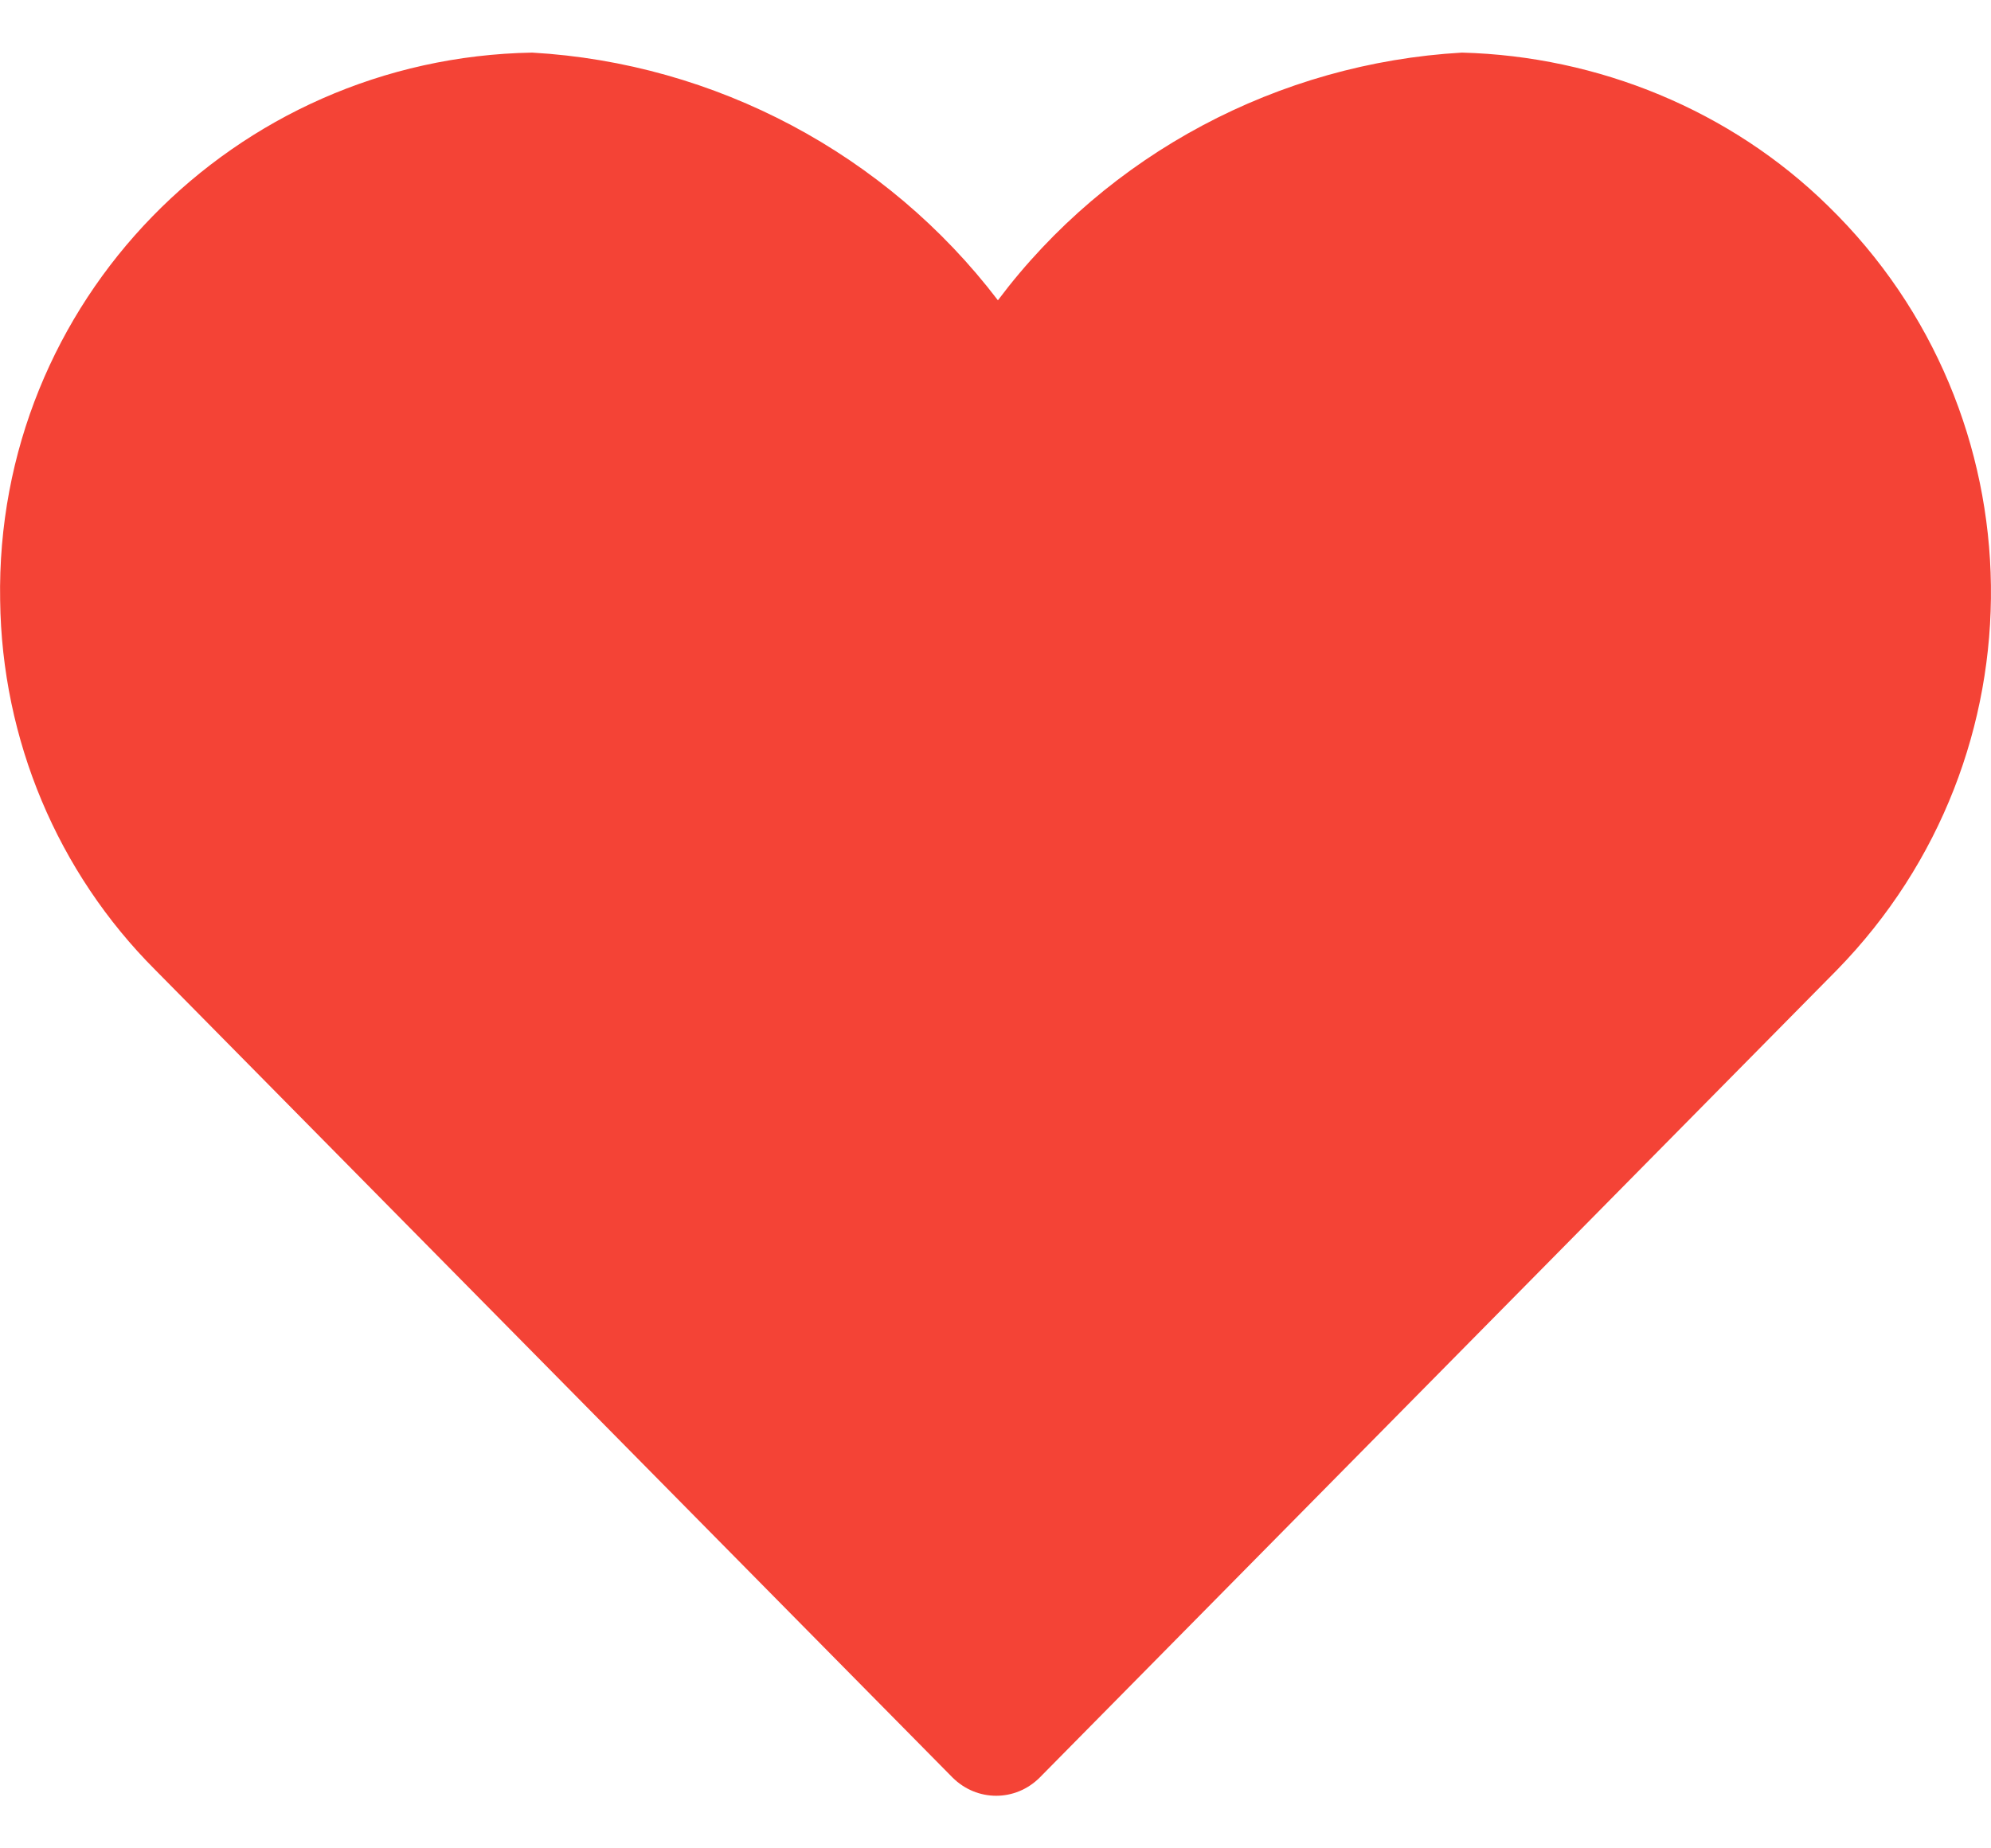
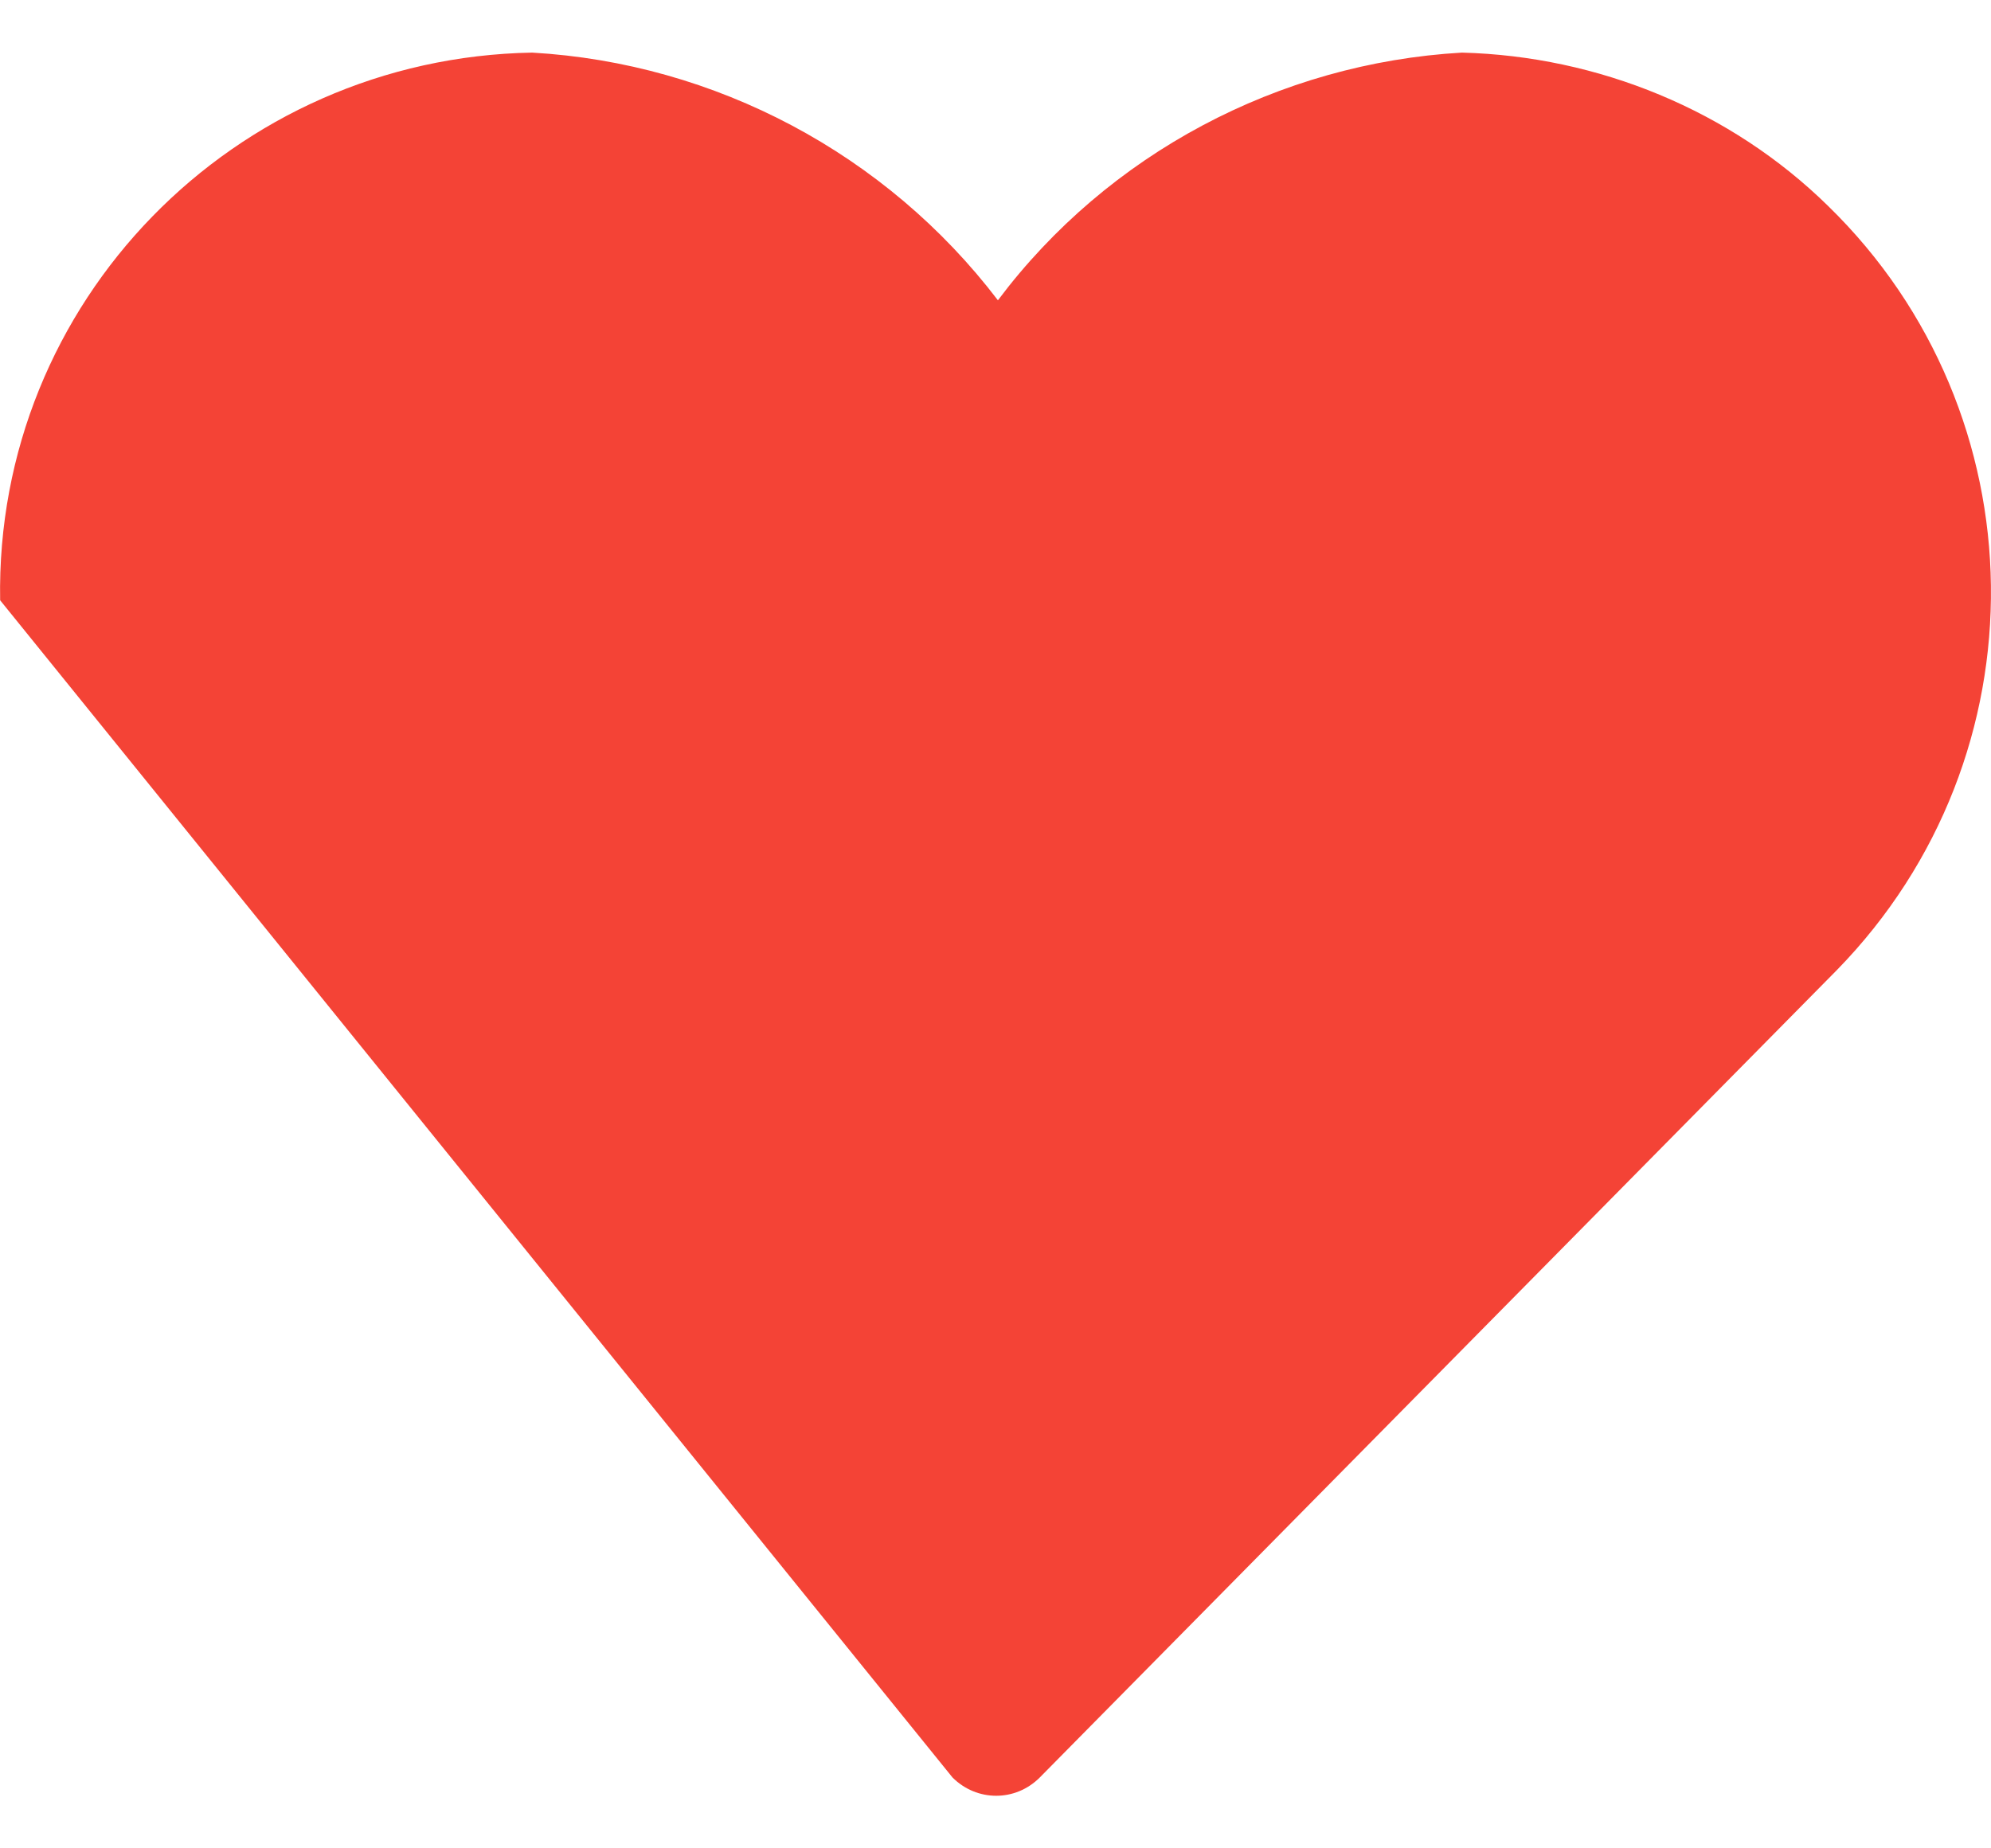
<svg xmlns="http://www.w3.org/2000/svg" width="14" height="13" viewBox="0 0 14 13" fill="none">
-   <path d="M6.698 12.502C6.87 12.673 7.14 12.673 7.311 12.502L12.917 6.822C14.389 5.314 14.352 2.909 12.856 1.45C12.169 0.775 11.237 0.395 10.28 0.37C8.992 0.444 7.79 1.082 7.017 2.112C6.232 1.082 5.03 0.444 3.742 0.37C1.644 0.407 -0.036 2.124 0.001 4.222C0.013 5.203 0.405 6.135 1.092 6.822L6.698 12.502Z" fill="#F44336" />
+   <path d="M6.698 12.502C6.87 12.673 7.14 12.673 7.311 12.502L12.917 6.822C14.389 5.314 14.352 2.909 12.856 1.45C12.169 0.775 11.237 0.395 10.28 0.37C8.992 0.444 7.79 1.082 7.017 2.112C6.232 1.082 5.03 0.444 3.742 0.37C1.644 0.407 -0.036 2.124 0.001 4.222L6.698 12.502Z" fill="#F44336" />
</svg>